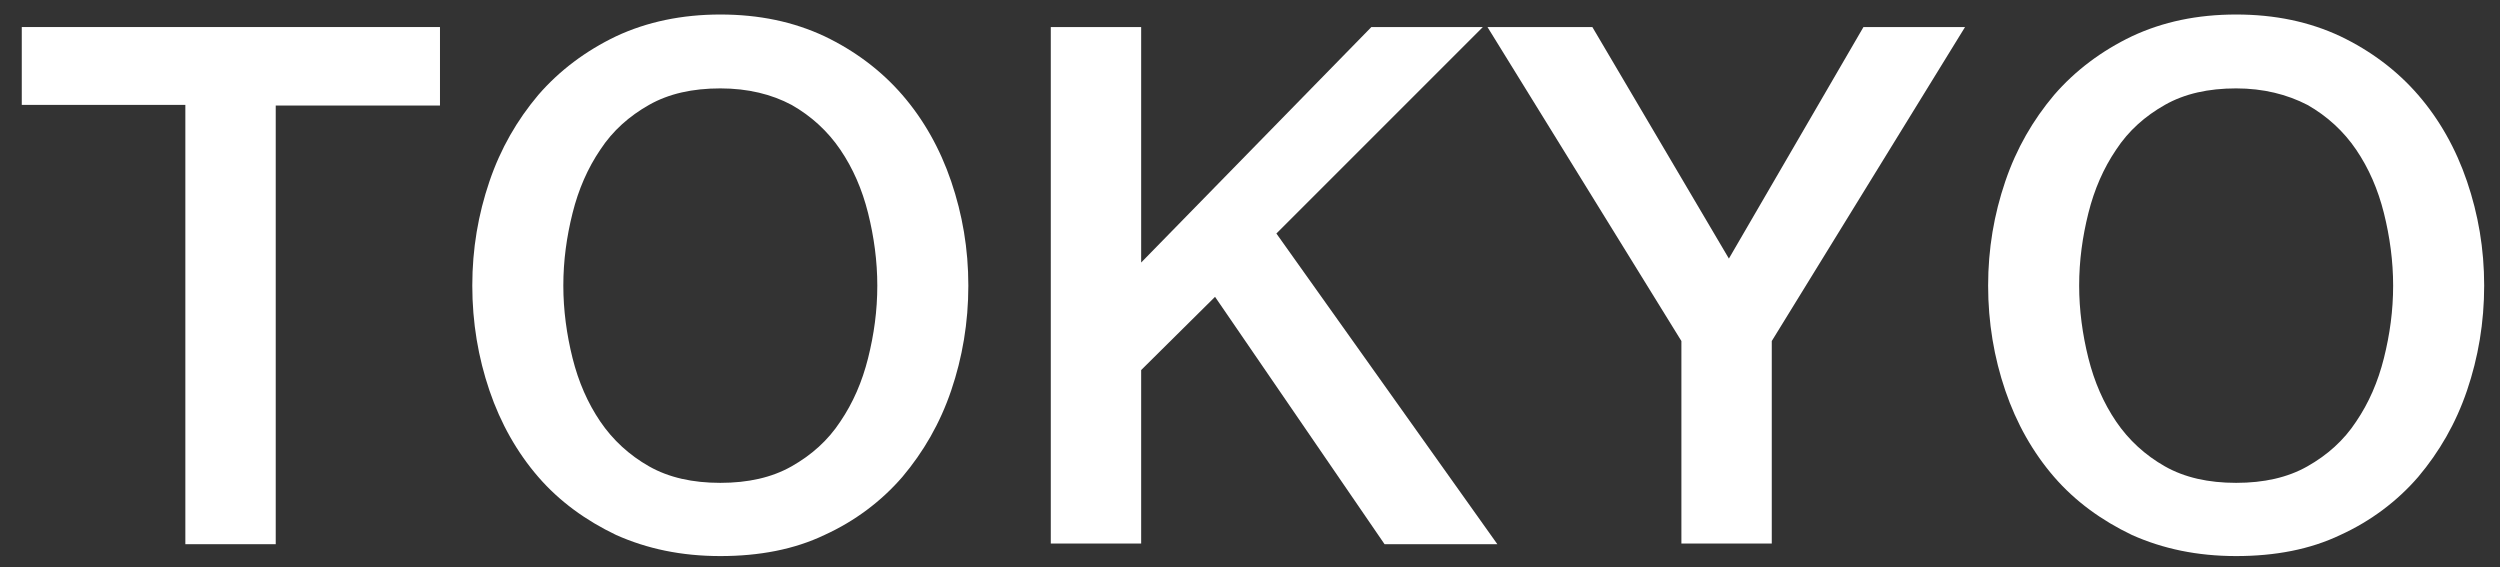
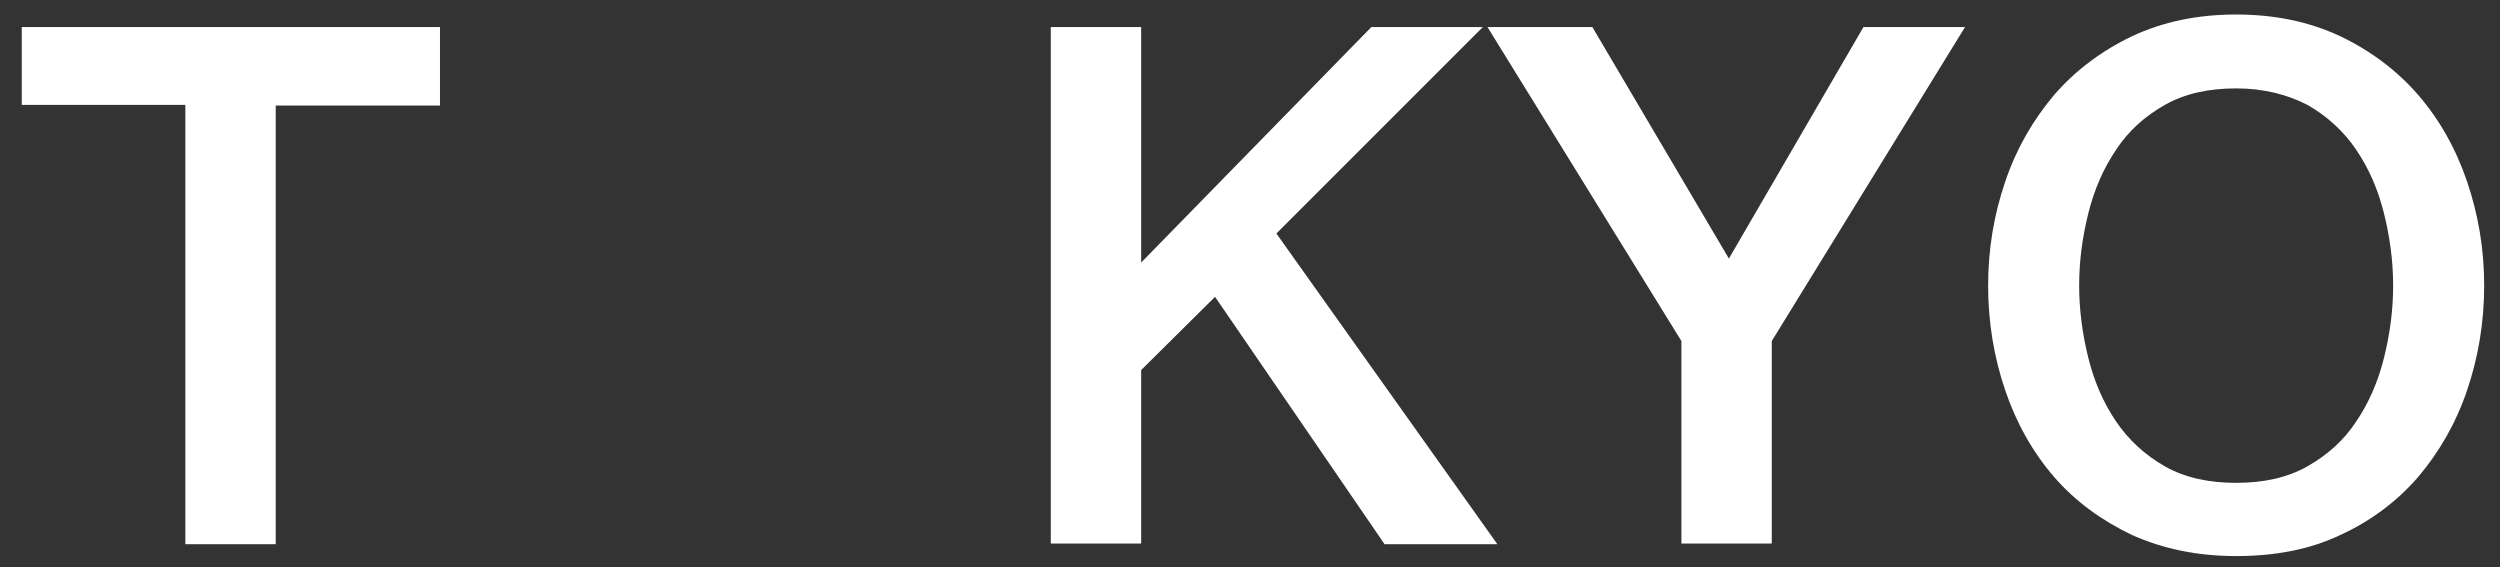
<svg xmlns="http://www.w3.org/2000/svg" version="1.1" id="レイヤー_1" x="0px" y="0px" width="379px" height="86px" viewBox="0 0 379 86" style="enable-background:new 0 0 379 86;" xml:space="preserve">
  <rect x="0" y="0" width="379" height="86" fill="#333333" stroke="none" />
  <style type="text/css">
	.st0{fill:#FFFFFF;}
</style>
  <g>
    <path class="st0" d="M3.3,4.1h63.4v11.9H41.8v66.5H28.1V15.9H3.3V4.1z" />
-     <path class="st0" d="M109.2,2.2c5.9,0,11.1,1.1,15.8,3.3c4.6,2.2,8.6,5.2,11.8,8.9c3.2,3.7,5.7,8.1,7.4,13.1   c1.7,5,2.6,10.2,2.6,15.8c0,5.6-0.9,10.9-2.6,15.9c-1.7,5-4.2,9.3-7.4,13.1c-3.2,3.7-7.2,6.7-11.8,8.8c-4.6,2.2-9.9,3.2-15.8,3.2   c-5.9,0-11.1-1.1-15.8-3.2c-4.6-2.2-8.6-5.1-11.8-8.8c-3.2-3.7-5.7-8.1-7.4-13.1c-1.7-5-2.6-10.3-2.6-15.9c0-5.6,0.9-10.8,2.6-15.8   c1.7-5,4.2-9.3,7.4-13.1c3.2-3.7,7.2-6.7,11.8-8.9C98.1,3.3,103.4,2.2,109.2,2.2z M109.2,13.4c-4.2,0-7.8,0.8-10.8,2.5   c-3,1.7-5.5,3.9-7.4,6.8c-1.9,2.8-3.3,6-4.2,9.6c-0.9,3.6-1.4,7.2-1.4,11c0,3.7,0.5,7.4,1.4,11c0.9,3.6,2.3,6.8,4.2,9.6   c1.9,2.8,4.4,5.1,7.4,6.8c3,1.7,6.6,2.5,10.8,2.5c4.2,0,7.8-0.8,10.8-2.5c3-1.7,5.5-3.9,7.4-6.8c1.9-2.8,3.3-6,4.2-9.6   c0.9-3.6,1.4-7.2,1.4-11c0-3.7-0.5-7.4-1.4-11c-0.9-3.6-2.3-6.8-4.2-9.6c-1.9-2.8-4.4-5.1-7.4-6.8C117,14.3,113.4,13.4,109.2,13.4z   " />
    <path class="st0" d="M159.3,4.1H173v35.7l34.9-35.7h16.9l-31.3,31.3L227,82.5h-17.1L184.2,45L173,56.1v26.3h-13.7V4.1z" />
    <path class="st0" d="M254.9,51.7L225.5,4.1h15.9l20.7,35.1l20.4-35.1h15.4l-29.3,47.6v30.7h-13.7V51.7z" />
    <path class="st0" d="M339,2.2c5.9,0,11.1,1.1,15.8,3.3c4.6,2.2,8.6,5.2,11.8,8.9c3.2,3.7,5.7,8.1,7.4,13.1c1.7,5,2.6,10.2,2.6,15.8   c0,5.6-0.9,10.9-2.6,15.9c-1.7,5-4.2,9.3-7.4,13.1c-3.2,3.7-7.2,6.7-11.8,8.8c-4.6,2.2-9.9,3.2-15.8,3.2c-5.9,0-11.1-1.1-15.8-3.2   c-4.6-2.2-8.6-5.1-11.8-8.8c-3.2-3.7-5.7-8.1-7.4-13.1c-1.7-5-2.6-10.3-2.6-15.9c0-5.6,0.9-10.8,2.6-15.8c1.7-5,4.2-9.3,7.4-13.1   c3.2-3.7,7.2-6.7,11.8-8.9C327.9,3.3,333.1,2.2,339,2.2z M339,13.4c-4.2,0-7.8,0.8-10.8,2.5c-3,1.7-5.5,3.9-7.4,6.8   c-1.9,2.8-3.3,6-4.2,9.6c-0.9,3.6-1.4,7.2-1.4,11c0,3.7,0.5,7.4,1.4,11c0.9,3.6,2.3,6.8,4.2,9.6c1.9,2.8,4.4,5.1,7.4,6.8   c3,1.7,6.6,2.5,10.8,2.5c4.2,0,7.8-0.8,10.8-2.5c3-1.7,5.5-3.9,7.4-6.8c1.9-2.8,3.3-6,4.2-9.6c0.9-3.6,1.4-7.2,1.4-11   c0-3.7-0.5-7.4-1.4-11c-0.9-3.6-2.3-6.8-4.2-9.6c-1.9-2.8-4.4-5.1-7.4-6.8C346.7,14.3,343.1,13.4,339,13.4z" />
  </g>
</svg>